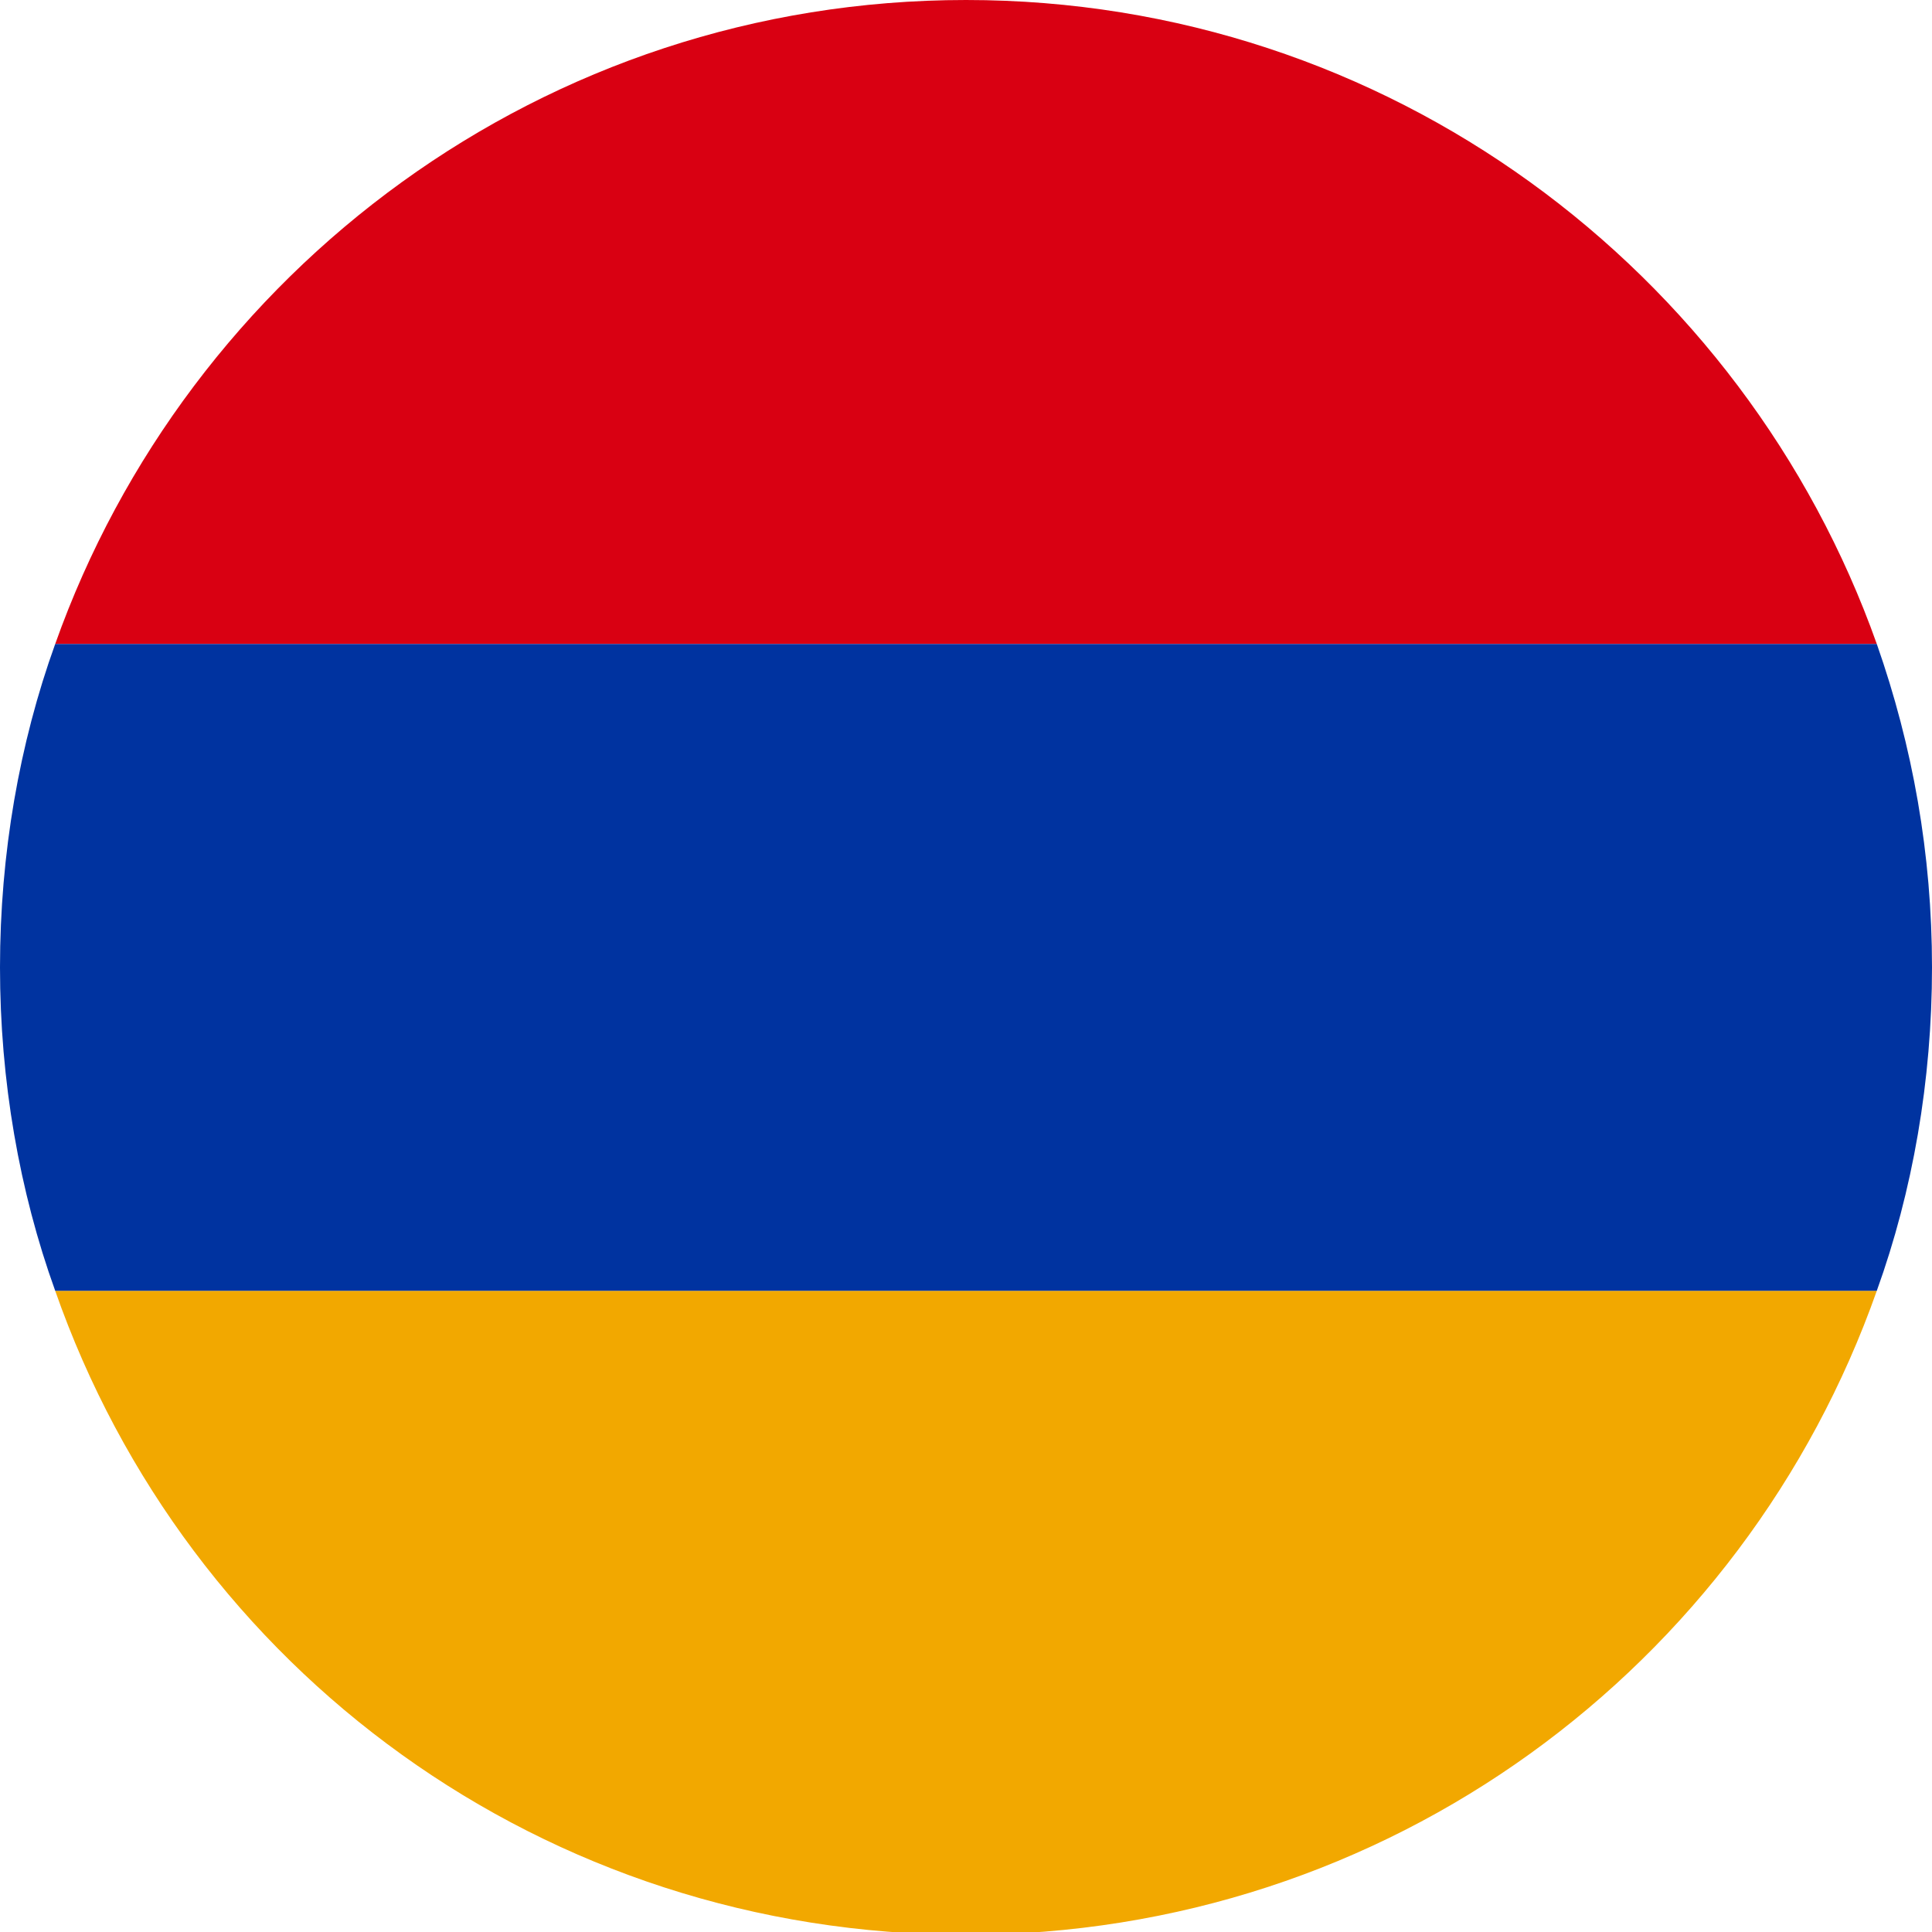
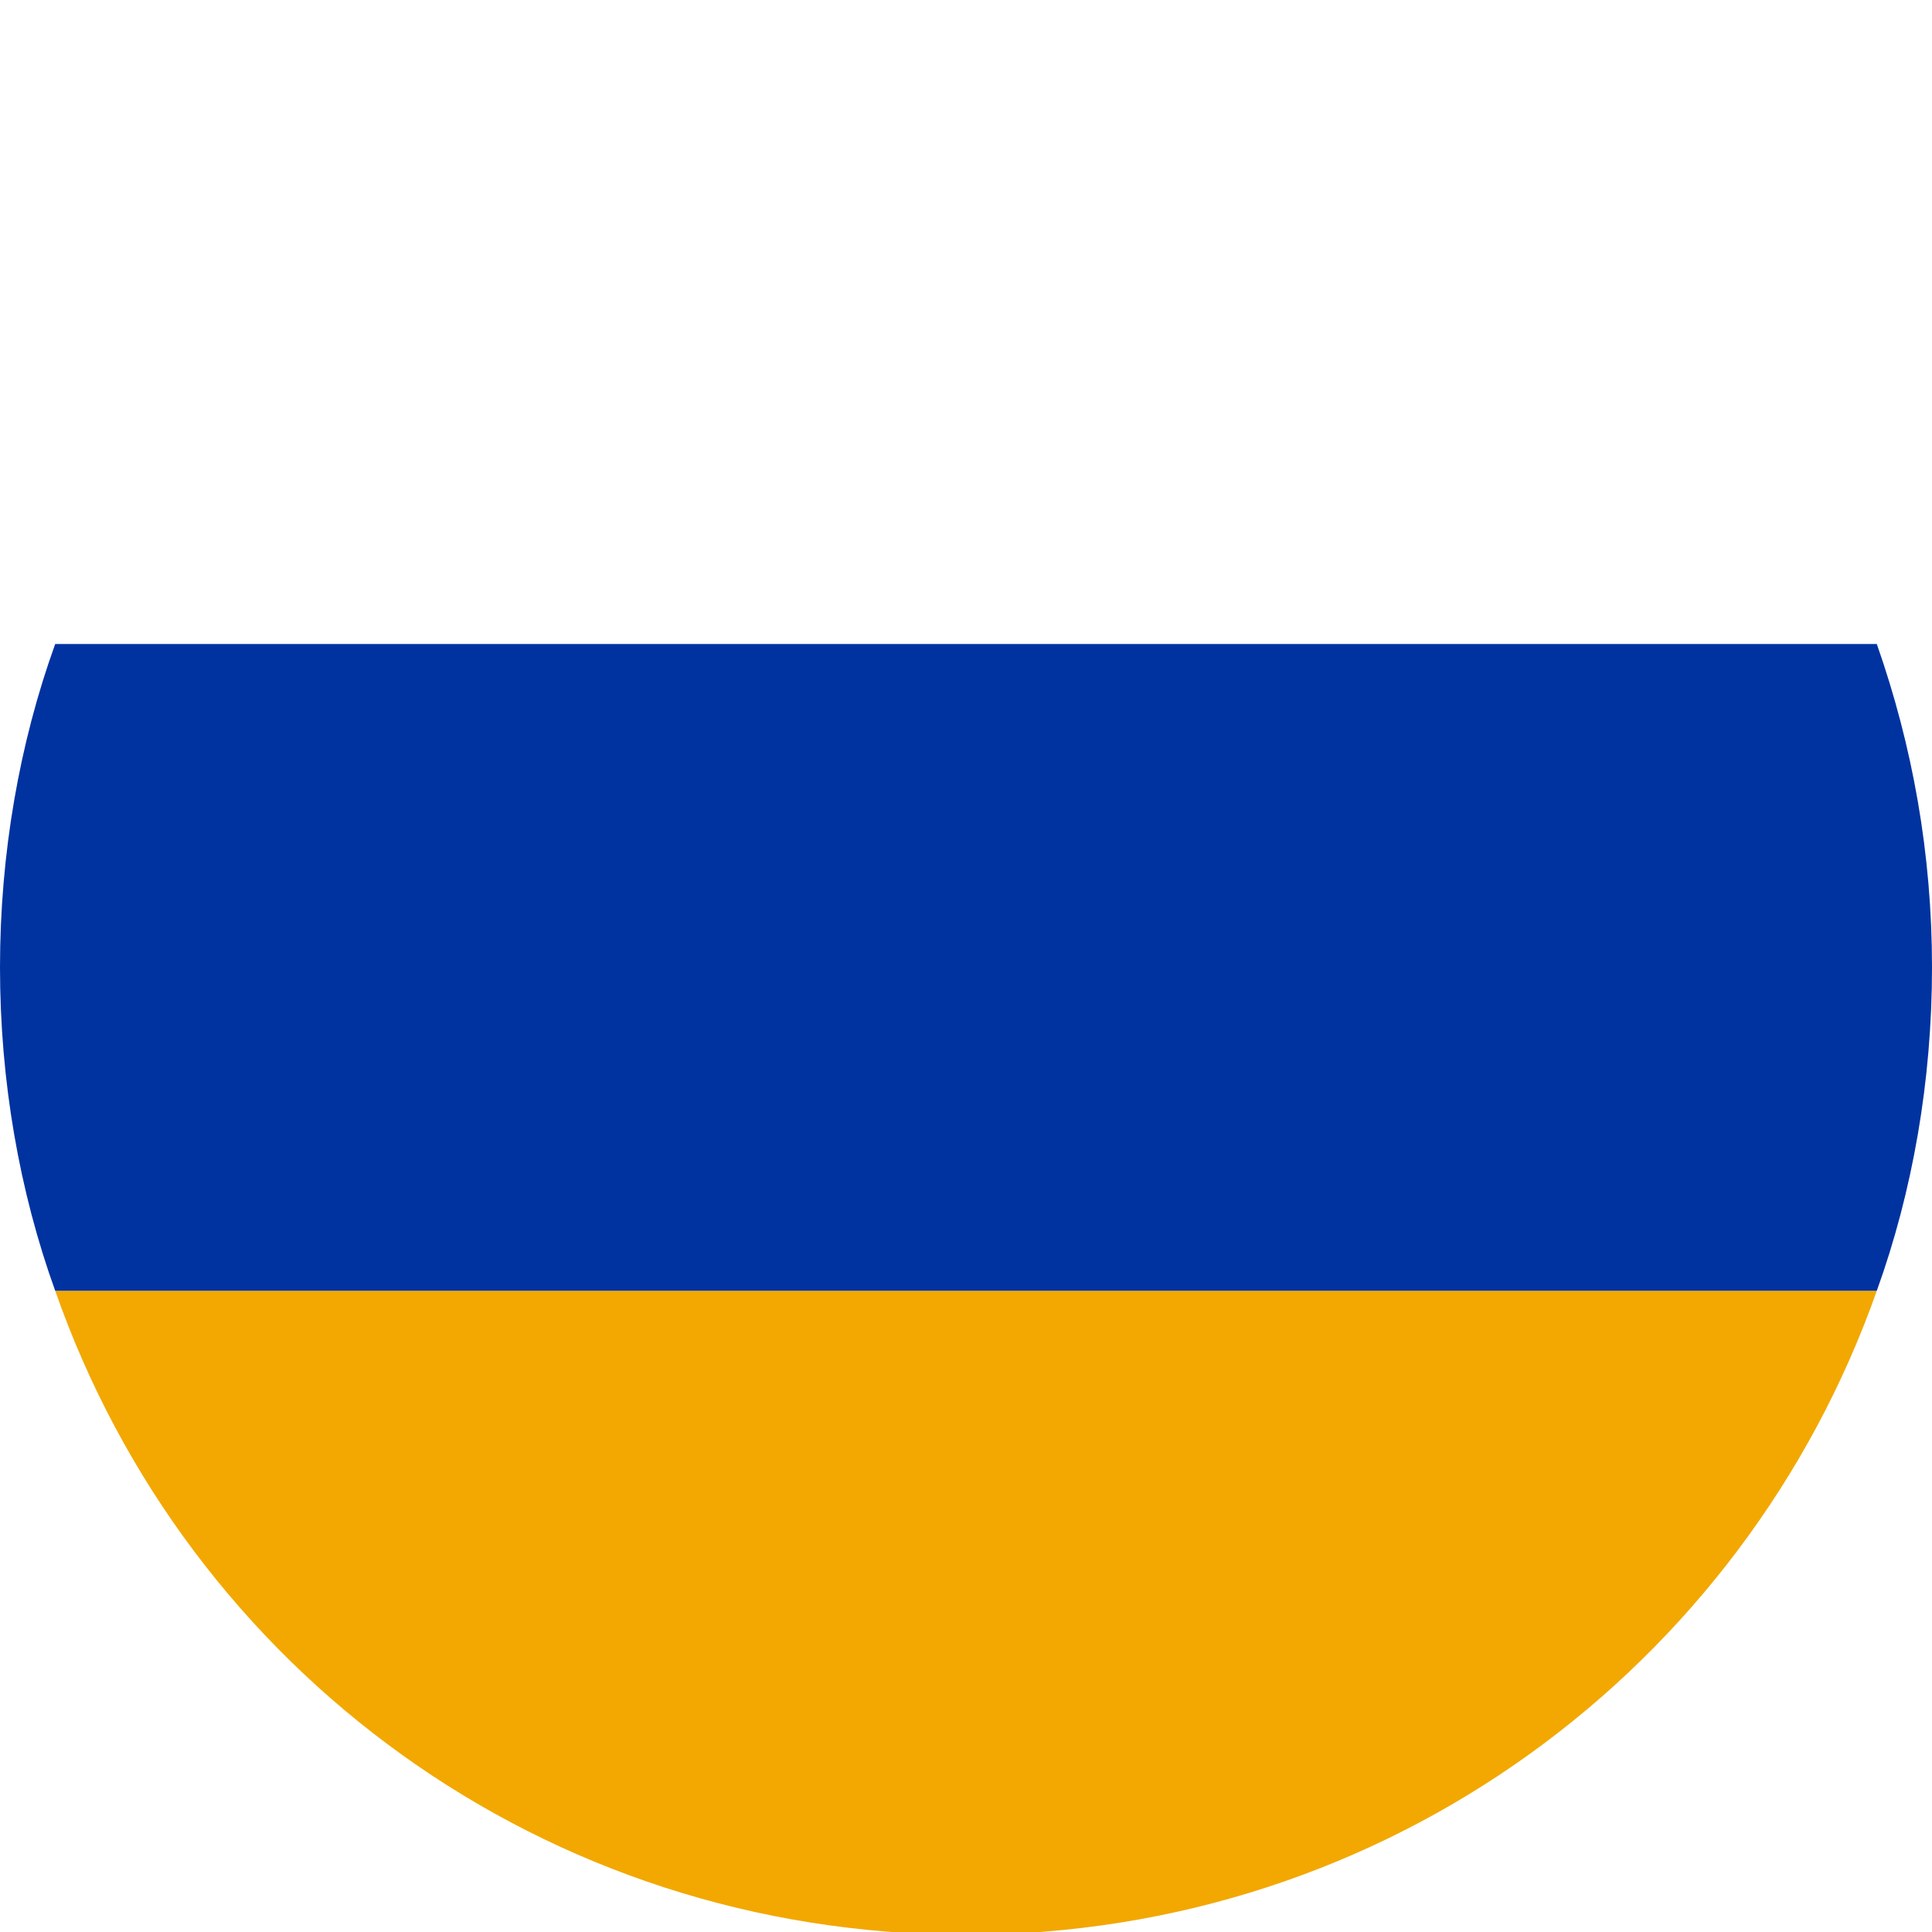
<svg xmlns="http://www.w3.org/2000/svg" width="70" height="70" viewBox="0 0 70 70" fill="none">
  <g clip-path="url(#clip0_10753_25994)">
-     <path d="M35 0C19.7 0 6.8 9.814 2 23.333H68C63.2 9.814 50.3 0 35 0Z" fill="#D90012" />
    <path d="M35 70.1C50.3 70.1 63.2 60.386 68 46.767H2C6.8 60.486 19.7 70.1 35 70.1Z" fill="#F2A800" />
    <path d="M2 23.333C0.7 26.939 0 30.944 0 35.05C0 39.156 0.7 43.162 2 46.767H68C69.3 43.162 70 39.156 70 35.05C70 30.944 69.3 27.039 68 23.333H2Z" fill="#0033A0" />
  </g>
  <defs>
    <clipPath id="clip0_10753_25994">
      <rect width="70" height="70" fill="white" />
    </clipPath>
  </defs>
</svg>